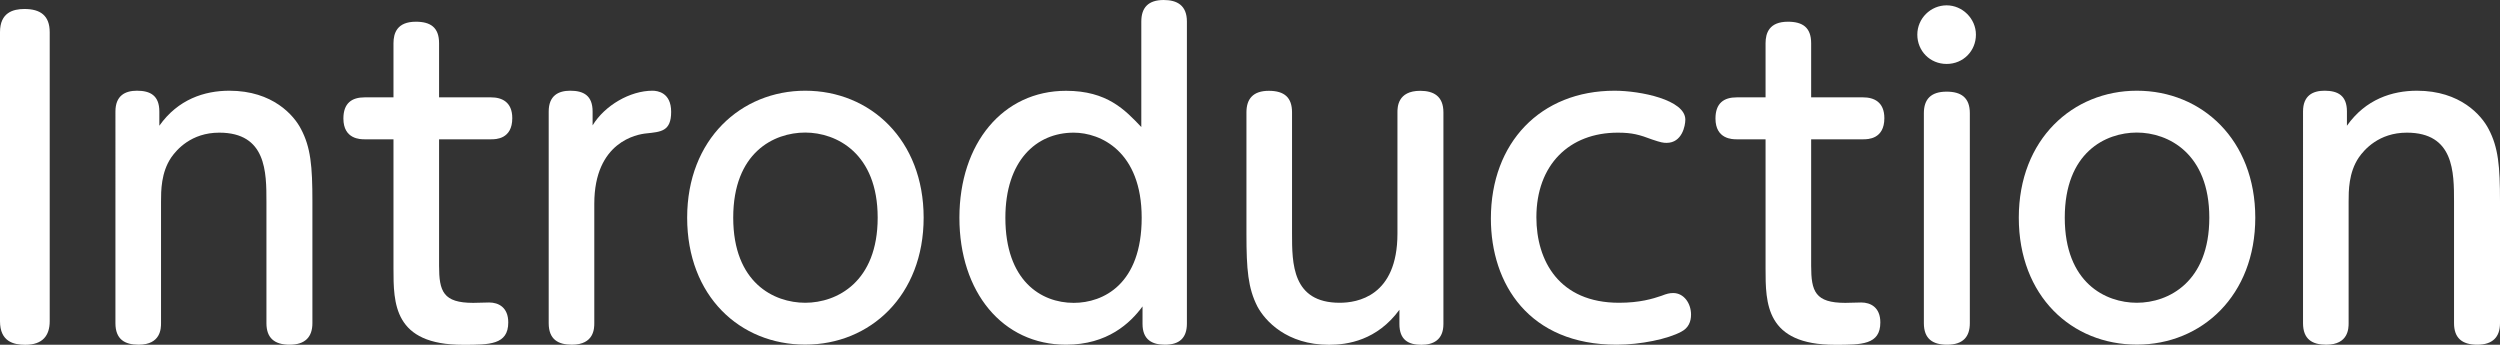
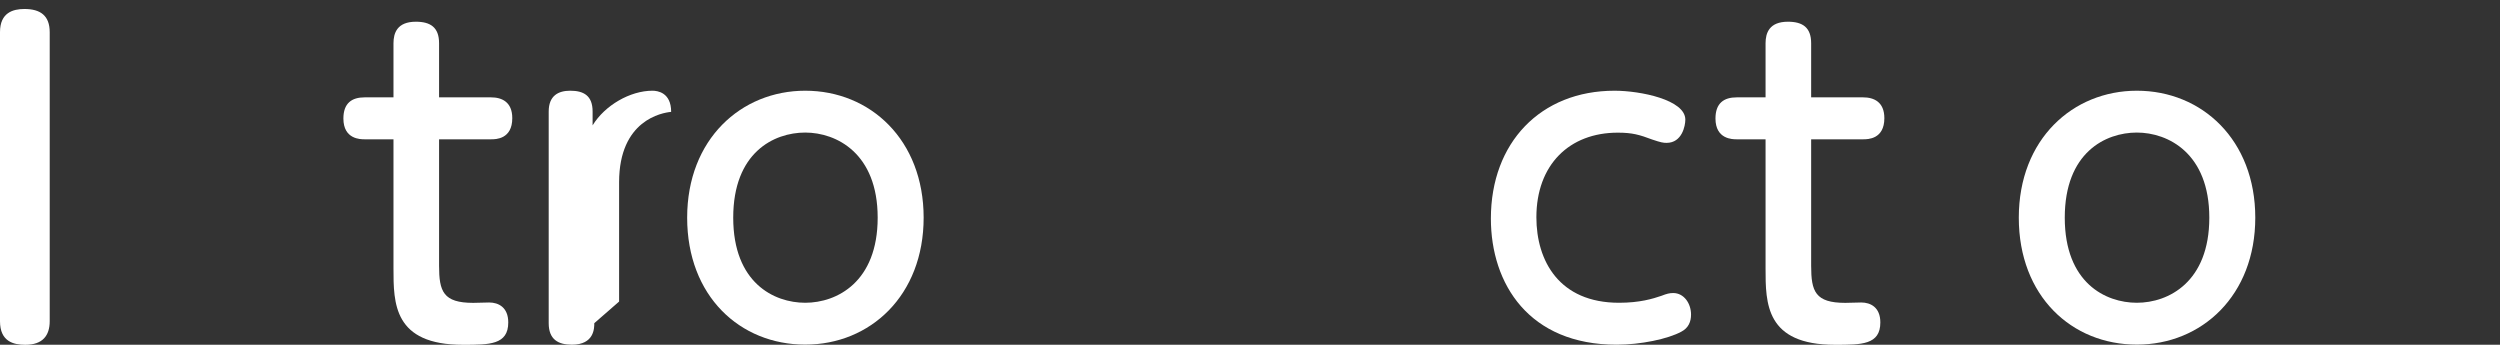
<svg xmlns="http://www.w3.org/2000/svg" id="_图层_2" data-name="图层 2" viewBox="0 0 267.04 36.82">
  <rect x="0" y="0" width="267.04" height="36.82" fill="#333333" stroke="none" />
  <defs>
    <style>
      .cls-1 {
        fill: #fff;
      }
    </style>
  </defs>
  <g id="_レイヤー_1" data-name="レイヤー 1">
    <g>
      <path class="cls-1" d="M0,3.43C0,1.35,1.39.96,2.61.96c1.7,0,2.7.7,2.7,2.48v30.87c0,1.52-.74,2.52-2.61,2.52-1.26,0-2.7-.35-2.7-2.52V3.43Z" />
-       <path class="cls-1" d="M33.37,34.52c0,1.48-.78,2.3-2.43,2.3s-2.48-.74-2.48-2.3v-12.96c0-3.17,0-7.39-5.04-7.39-3,0-4.56,1.83-5.13,2.65-1.09,1.61-1.09,3.56-1.09,4.74v12.96c0,.52,0,2.3-2.39,2.3-1.48,0-2.48-.57-2.48-2.3V11.91c0-1.7,1.04-2.22,2.3-2.22,1.43,0,2.39.52,2.39,2.22v1.52c2-2.83,4.83-3.74,7.48-3.74,4.65,0,6.91,2.65,7.65,4.09,1.04,1.96,1.22,3.96,1.22,7.74v13Z" />
      <path class="cls-1" d="M46.9,28.39c0,2.74.44,3.96,3.65,3.96.26,0,1.43-.04,1.7-.04,1,0,2.04.52,2.04,2.13,0,2.39-2,2.39-4.83,2.39-7.43,0-7.43-4.43-7.43-8.17v-13.78h-3.09c-.43,0-2.26,0-2.26-2.22,0-1.65.91-2.26,2.26-2.26h3.09v-5.78c0-1.09.39-2.3,2.39-2.3,1.57,0,2.48.61,2.48,2.3v5.78h5.56c1.13,0,2.26.48,2.26,2.22,0,2.26-1.78,2.26-2.26,2.26h-5.56v13.52Z" />
-       <path class="cls-1" d="M63.48,34.52c0,.52,0,2.3-2.39,2.3-1.48,0-2.48-.57-2.48-2.3V11.91c0-1.7,1.04-2.22,2.3-2.22,1.43,0,2.39.52,2.39,2.22v1.48c1.3-2.13,4-3.7,6.39-3.7.52,0,2,.17,2,2.26s-1.09,2.13-2.65,2.3c-.96.09-5.56.87-5.56,7.52v12.74Z" />
+       <path class="cls-1" d="M63.48,34.52c0,.52,0,2.3-2.39,2.3-1.48,0-2.48-.57-2.48-2.3V11.91c0-1.7,1.04-2.22,2.3-2.22,1.43,0,2.39.52,2.39,2.22v1.48c1.3-2.13,4-3.7,6.39-3.7.52,0,2,.17,2,2.26c-.96.09-5.56.87-5.56,7.52v12.74Z" />
      <path class="cls-1" d="M86.01,9.69c6.96,0,12.65,5.26,12.65,13.56s-5.69,13.56-12.65,13.56-12.61-5.17-12.61-13.56,5.78-13.56,12.61-13.56ZM86.01,32.34c3.39,0,7.74-2.22,7.74-9.09s-4.39-9.09-7.74-9.09-7.69,2.13-7.69,9.09,4.35,9.09,7.69,9.09Z" />
-       <path class="cls-1" d="M121.91,2.3c0-1.48.74-2.3,2.39-2.3,1.43,0,2.48.57,2.48,2.3v32.26c0,1.57-.83,2.26-2.35,2.26-1.35,0-2.39-.52-2.39-2.22v-1.87c-1.3,1.78-3.74,4.09-8.17,4.09-6.78,0-11.39-5.61-11.39-13.56s4.65-13.56,11.39-13.56c4.39,0,6.3,2.04,8.04,3.87V2.3ZM114.69,14.17c-4.04,0-7.3,3.04-7.3,9.09,0,6.7,3.78,9.09,7.3,9.09,3.17,0,7.26-2,7.26-9.09s-4.39-9.09-7.26-9.09Z" />
-       <path class="cls-1" d="M133.14,12c0-1.43.7-2.3,2.39-2.3s2.48.74,2.48,2.3v12.95c0,3.17,0,7.39,5.09,7.39,1.83,0,6.17-.65,6.17-7.39v-12.95c0-.52,0-2.3,2.43-2.3,1.43,0,2.48.57,2.48,2.3v22.61c0,1.7-1.09,2.22-2.35,2.22-1.39,0-2.35-.52-2.35-2.22v-1.52c-2.39,3.26-5.52,3.74-7.52,3.74-4.52,0-6.83-2.56-7.65-4.09-1-1.96-1.17-3.96-1.17-7.74v-13Z" />
      <path class="cls-1" d="M159.25,23.34c0-8.09,5.3-13.65,13.21-13.65,2.74,0,7.56.96,7.56,3.09,0,.65-.35,2.48-2,2.48-.35,0-.61-.04-1.52-.35-1.39-.52-2.13-.74-3.7-.74-5.17,0-8.69,3.43-8.69,9.04,0,4.65,2.43,9.13,8.83,9.13,2.22,0,3.61-.43,4.52-.74.56-.22.87-.3,1.26-.3,1.17,0,1.91,1.13,1.91,2.3,0,.74-.26,1.43-1.04,1.83-1.43.78-4.35,1.39-6.91,1.39-9.35,0-13.43-6.48-13.43-13.48Z" />
      <path class="cls-1" d="M193.46,28.39c0,2.74.43,3.96,3.65,3.96.26,0,1.43-.04,1.7-.04,1,0,2.04.52,2.04,2.13,0,2.39-2,2.39-4.83,2.39-7.43,0-7.43-4.43-7.43-8.17v-13.78h-3.09c-.43,0-2.26,0-2.26-2.22,0-1.65.91-2.26,2.26-2.26h3.09v-5.78c0-1.09.39-2.3,2.39-2.3,1.57,0,2.48.61,2.48,2.3v5.78h5.56c1.13,0,2.26.48,2.26,2.22,0,2.26-1.78,2.26-2.26,2.26h-5.56v13.52Z" />
-       <path class="cls-1" d="M211.06,3.7c0,1.74-1.35,3.13-3.13,3.13s-3.13-1.39-3.13-3.13,1.43-3.13,3.13-3.13,3.13,1.43,3.13,3.13ZM205.5,12.09c0-1.48.74-2.3,2.43-2.3,1.52,0,2.48.61,2.48,2.3v22.43c0,1.43-.7,2.3-2.43,2.3-1.52,0-2.48-.61-2.48-2.3V12.09Z" />
      <path class="cls-1" d="M228.25,9.69c6.96,0,12.65,5.26,12.65,13.56s-5.7,13.56-12.65,13.56-12.61-5.17-12.61-13.56,5.78-13.56,12.61-13.56ZM228.25,32.34c3.39,0,7.74-2.22,7.74-9.09s-4.39-9.09-7.74-9.09-7.7,2.13-7.7,9.09,4.35,9.09,7.7,9.09Z" />
-       <path class="cls-1" d="M267.04,34.52c0,1.48-.78,2.3-2.43,2.3s-2.48-.74-2.48-2.3v-12.96c0-3.17,0-7.39-5.04-7.39-3,0-4.56,1.83-5.13,2.65-1.09,1.61-1.09,3.56-1.09,4.74v12.96c0,.52,0,2.3-2.39,2.3-1.48,0-2.48-.57-2.48-2.3V11.91c0-1.7,1.04-2.22,2.3-2.22,1.43,0,2.39.52,2.39,2.22v1.52c2-2.83,4.83-3.74,7.48-3.74,4.65,0,6.91,2.65,7.65,4.09,1.04,1.96,1.22,3.96,1.22,7.74v13Z" />
    </g>
  </g>
</svg>